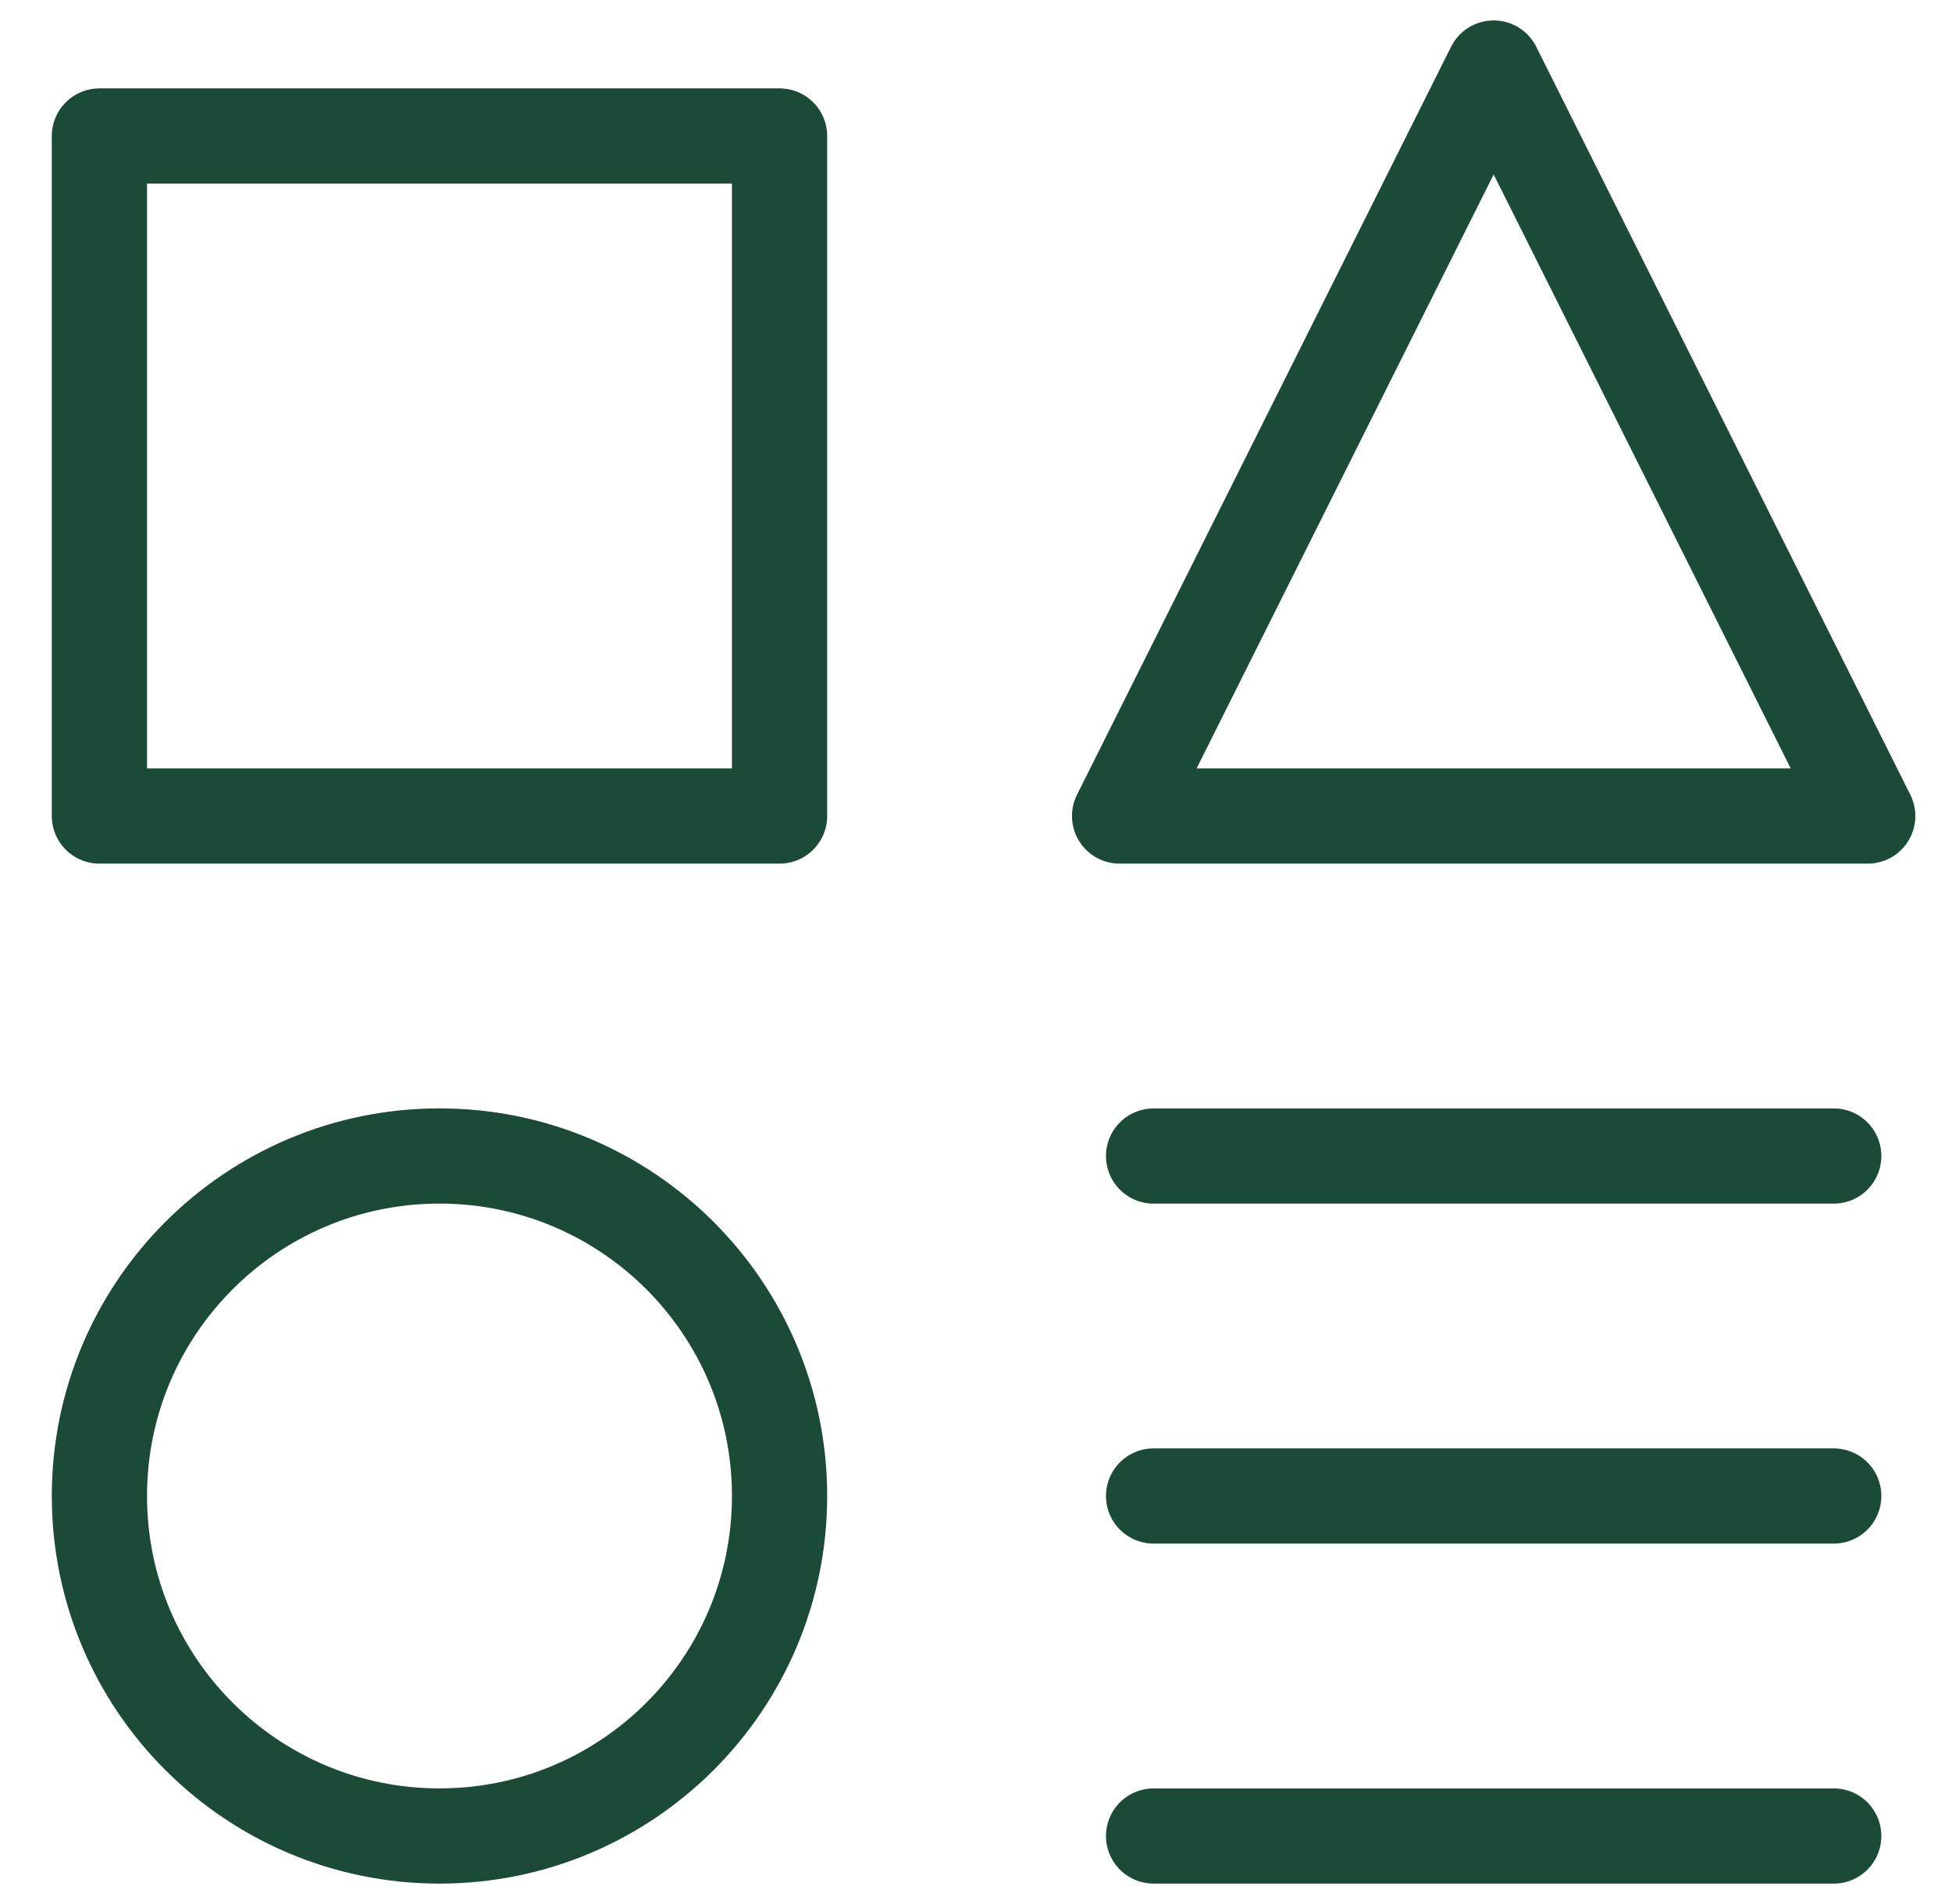
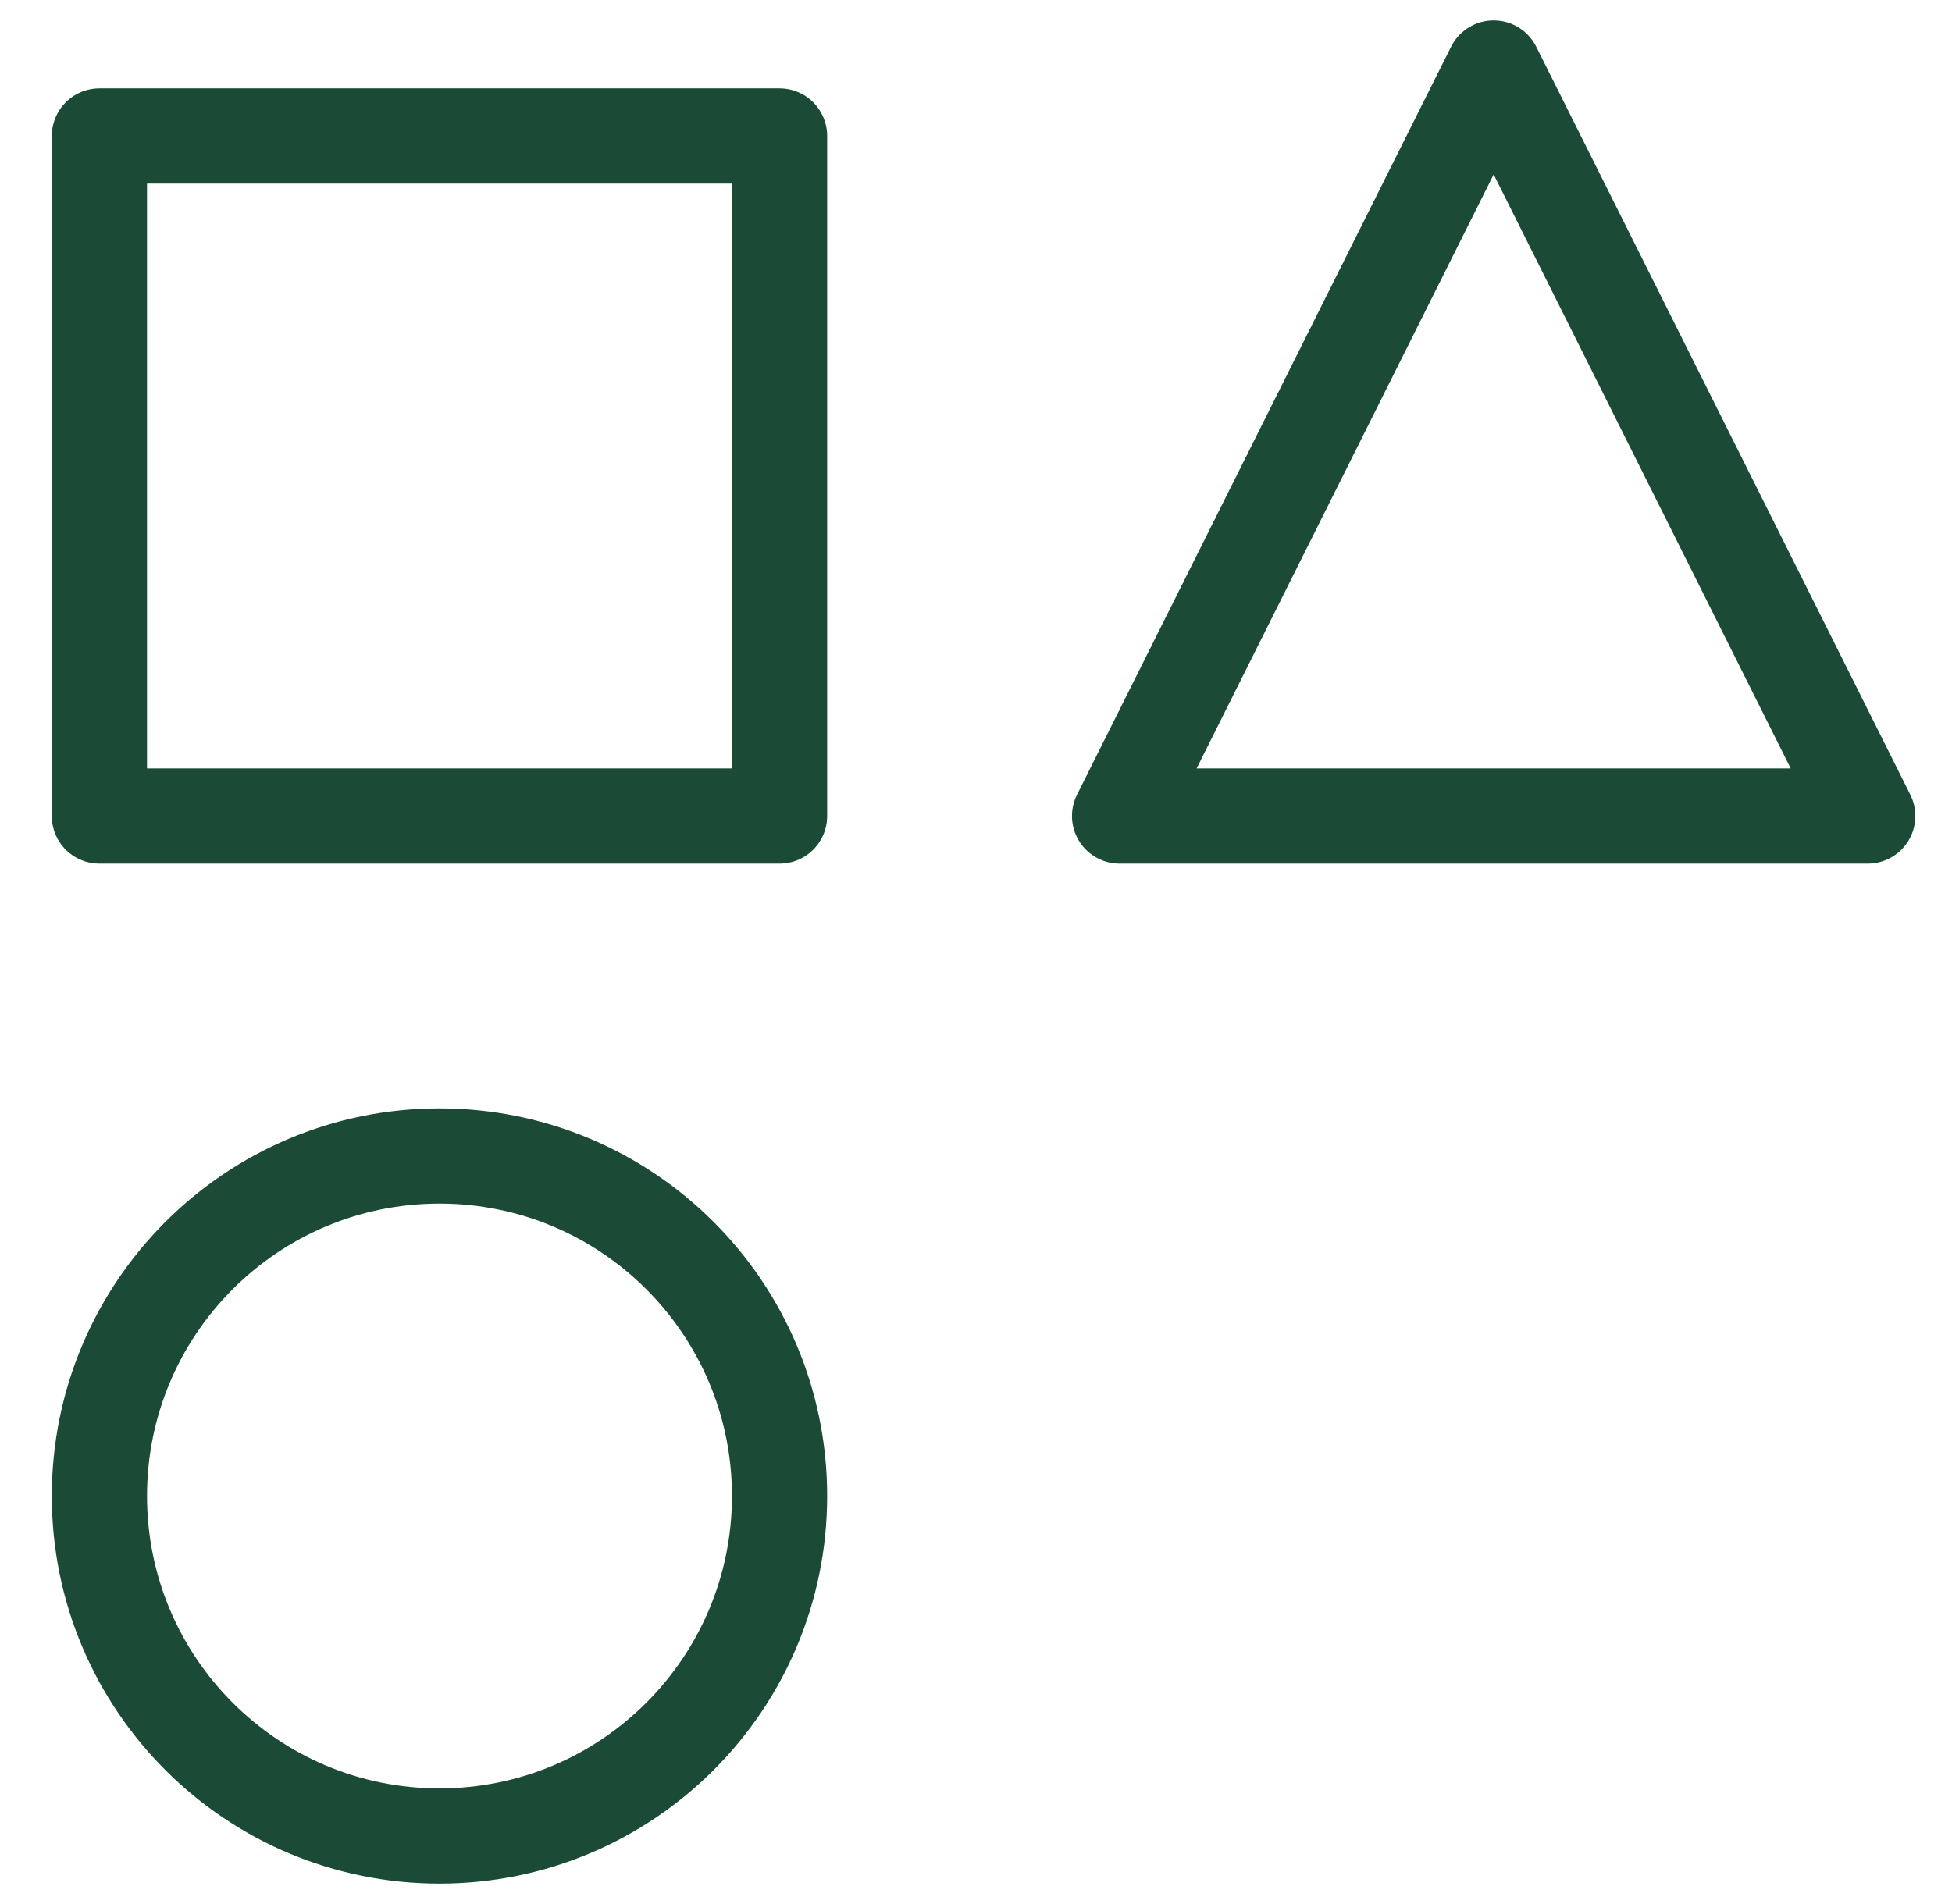
<svg xmlns="http://www.w3.org/2000/svg" fill="none" height="40" viewBox="0 0 41 40" width="41">
  <clipPath id="a">
    <path d="m.66 0h40v40h-40z" />
  </clipPath>
  <g clip-path="url(#a)" stroke="#1b4b36" stroke-linecap="round" stroke-linejoin="round" stroke-width="2">
    <path d="m16.374 2.857h-14.286v14.286h14.286z" />
-     <path d="m38.516 38.571h-14.286" />
-     <path d="m24.23 24.286h14.286" />
-     <path d="m24.23 31.428h14.286" />
    <path d="m39.23 17.143h-15.714l7.857-15.714z" />
    <path d="m9.231 38.571c3.945 0 7.143-3.198 7.143-7.143s-3.198-7.143-7.143-7.143c-3.945 0-7.143 3.198-7.143 7.143s3.198 7.143 7.143 7.143z" />
  </g>
</svg>